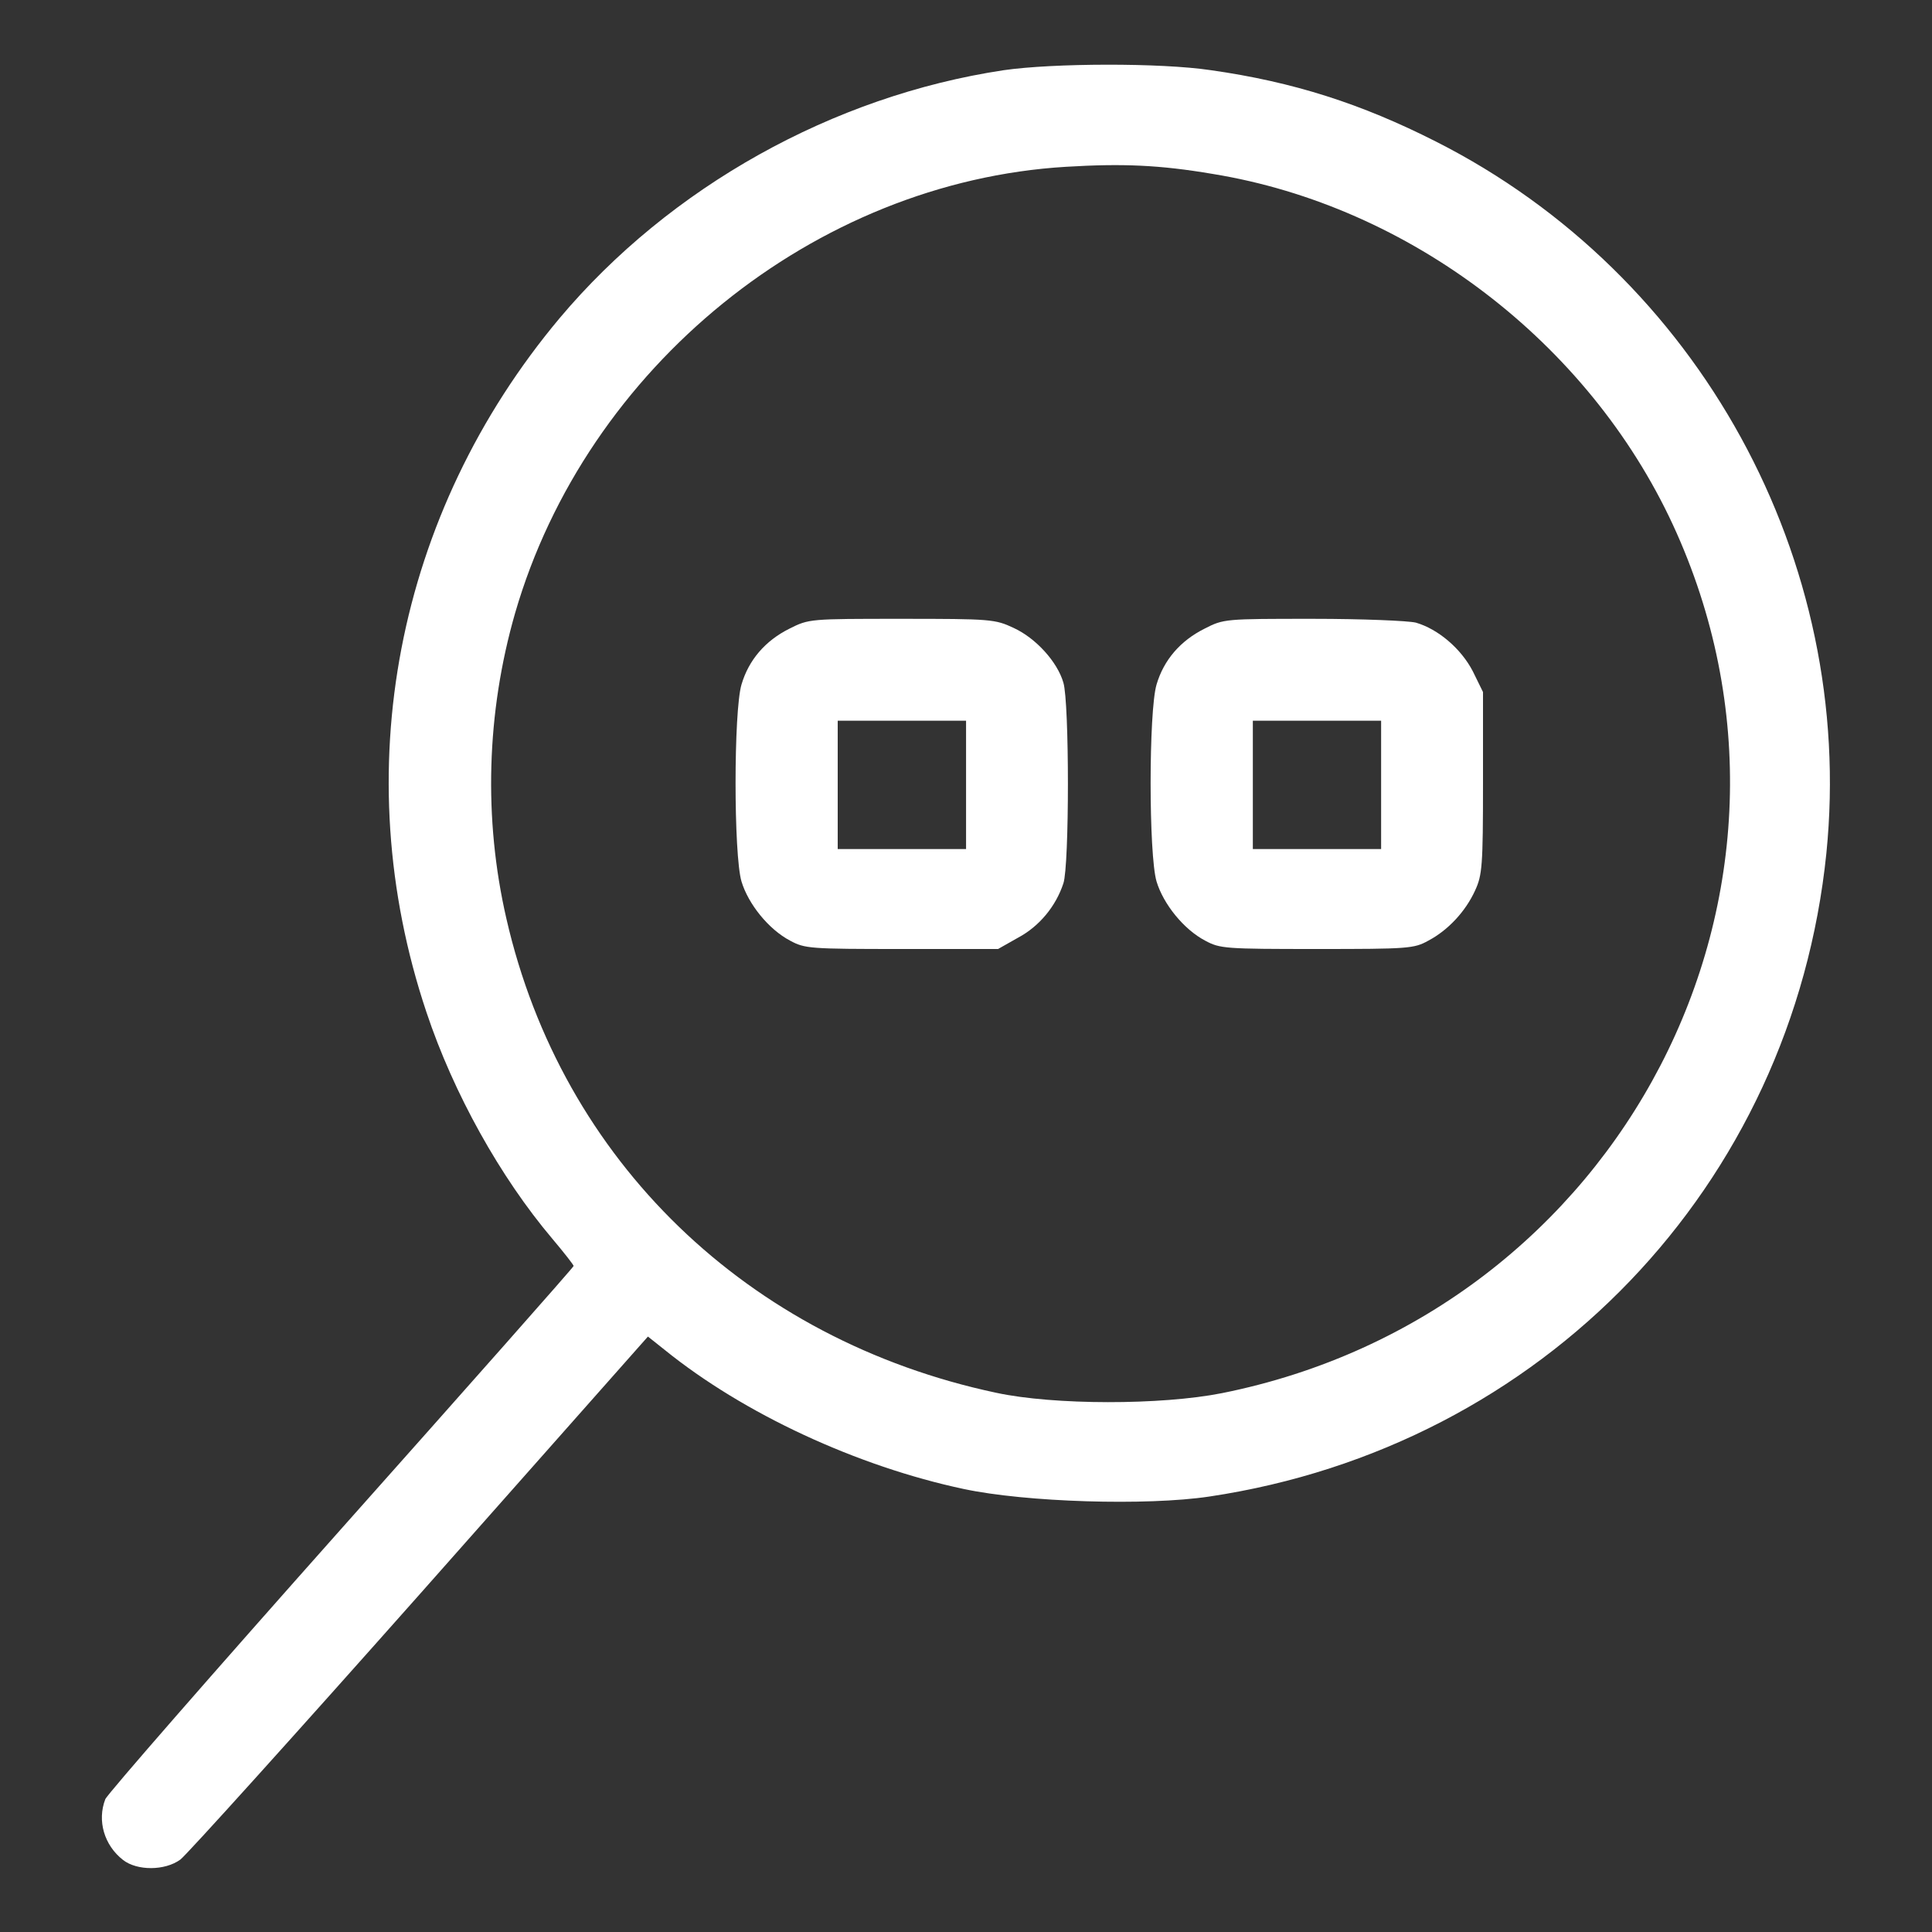
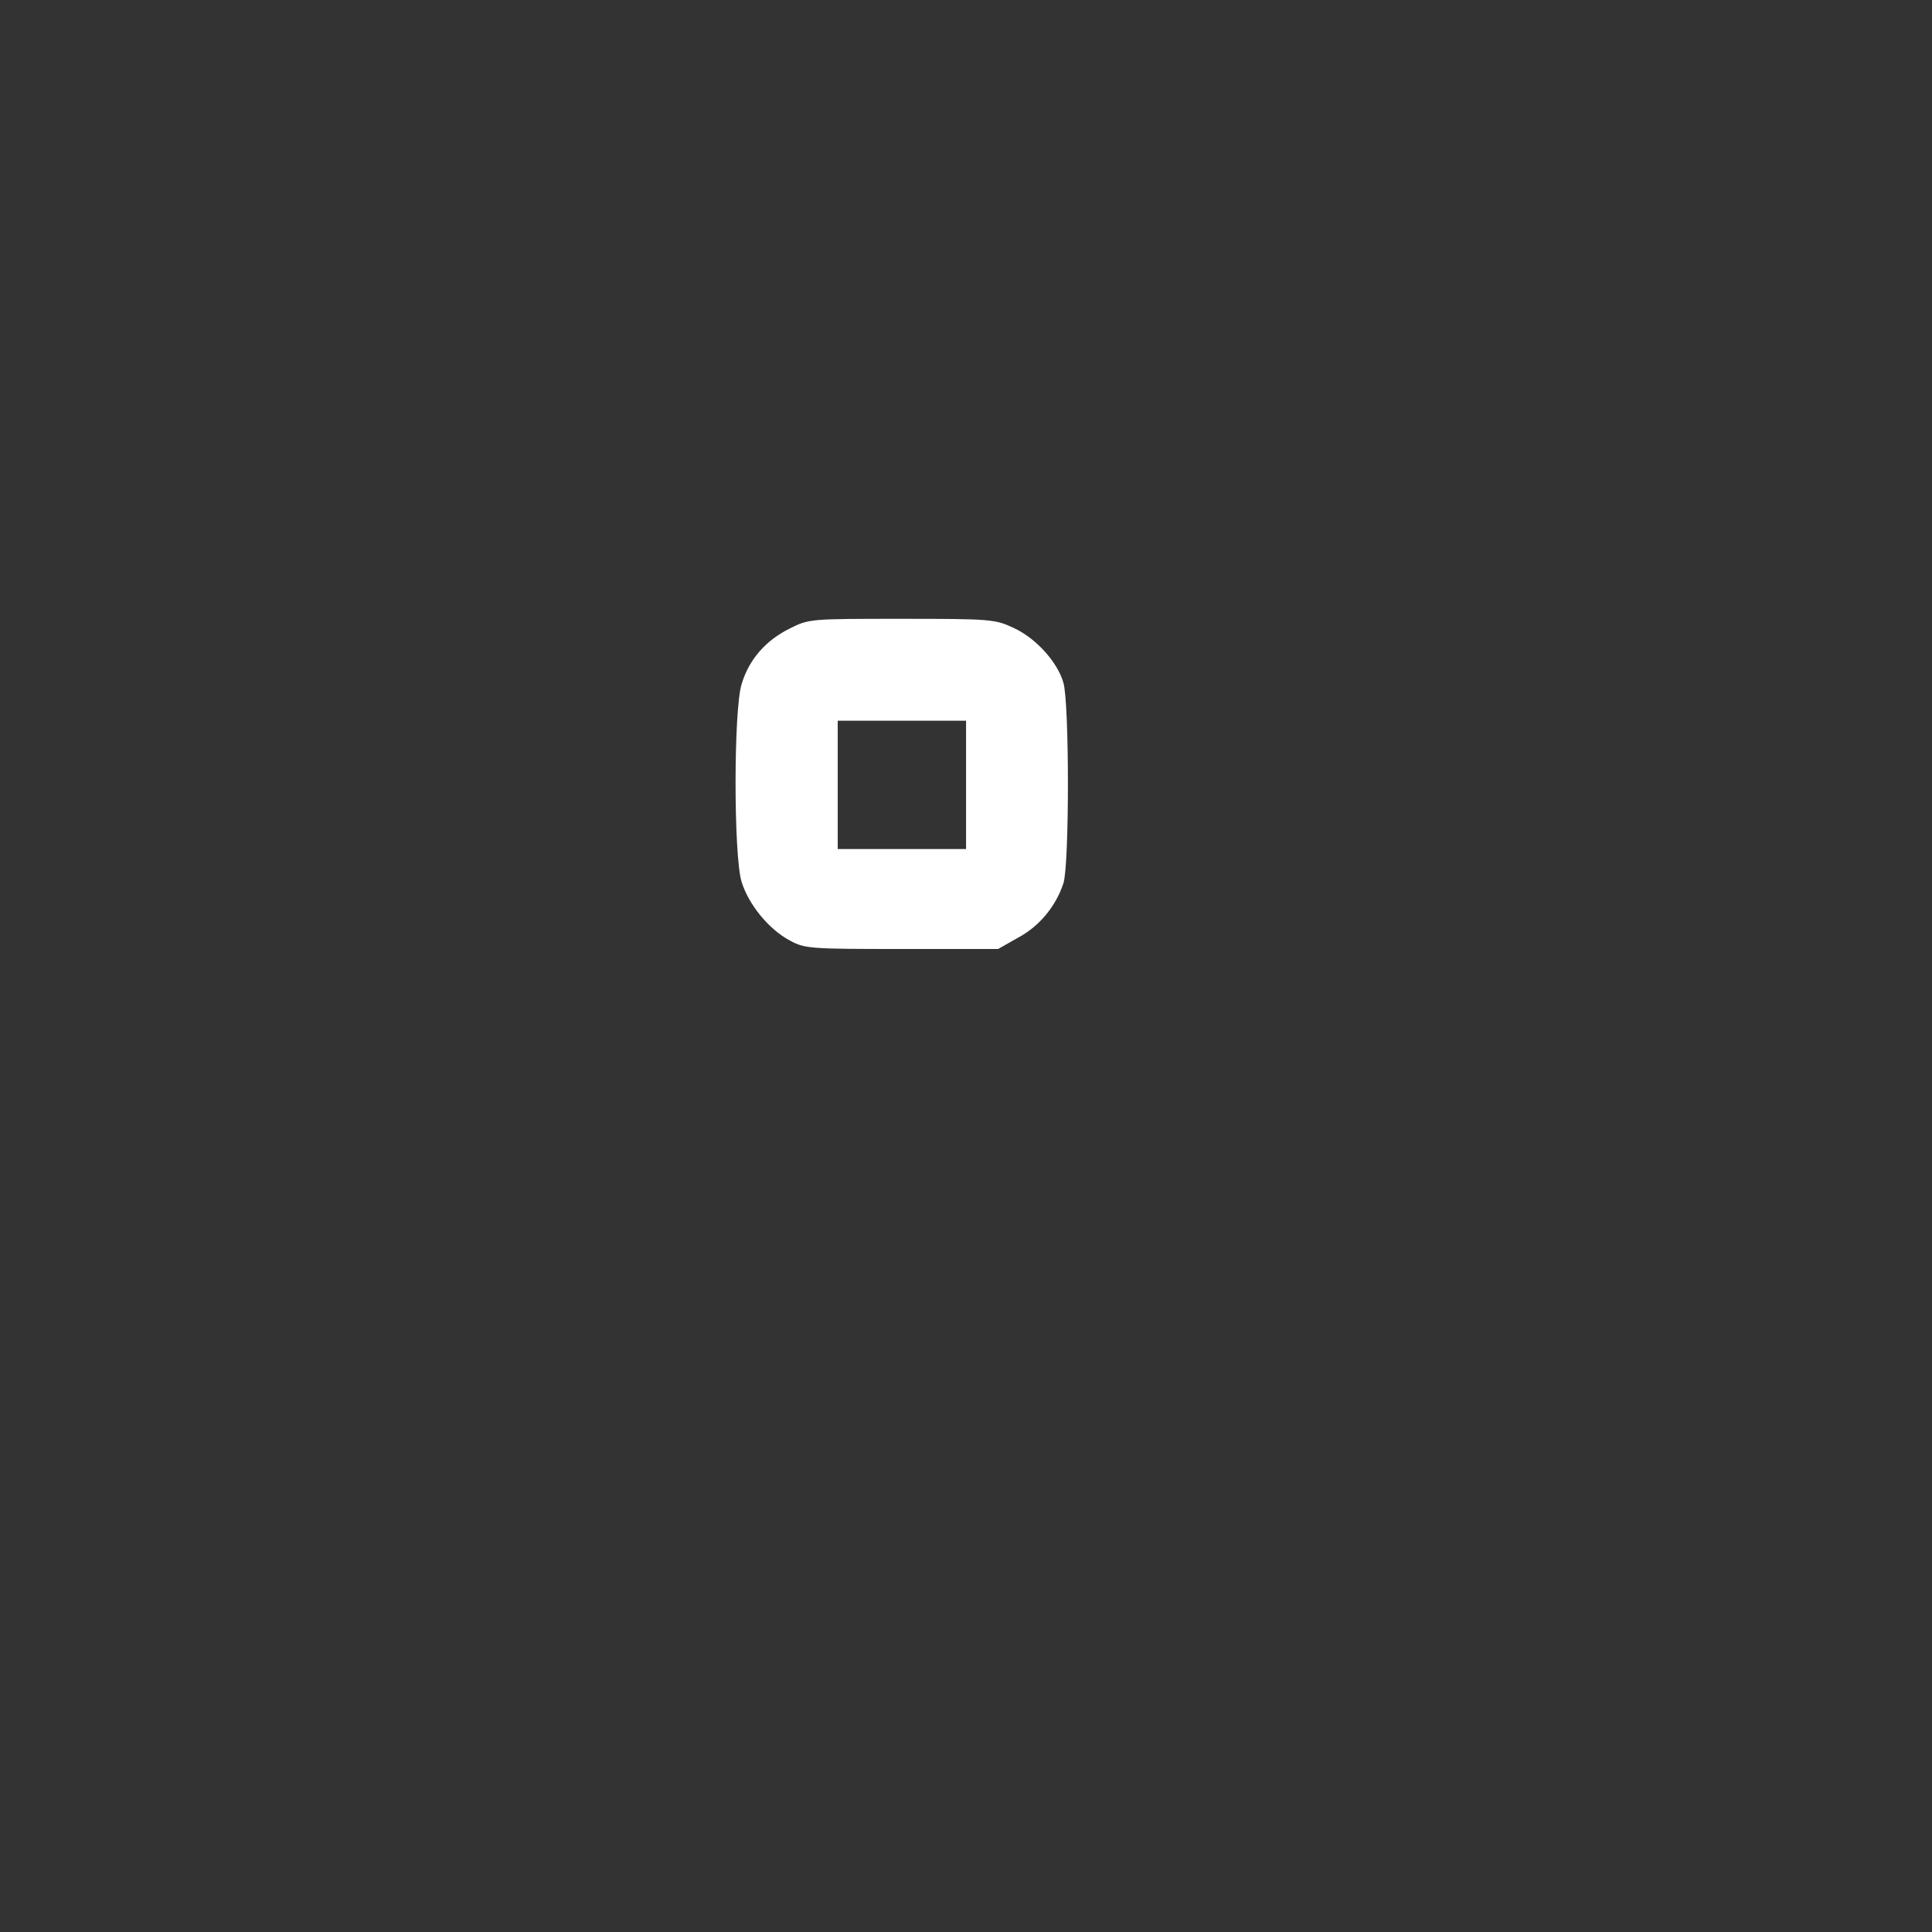
<svg xmlns="http://www.w3.org/2000/svg" width="30" height="30" viewBox="0 0 30 30" fill="none">
  <rect x="0" y="0" width="30" height="30" fill="#333333" stroke="none" />
-   <path d="M15.586 1.09C12.932 1.489 10.401 2.906 8.69 4.94C6.147 7.975 5.373 11.989 6.621 15.715C7.043 16.981 7.77 18.282 8.578 19.237C8.76 19.453 8.907 19.641 8.907 19.658C8.907 19.676 7.284 21.51 5.297 23.742C3.311 25.975 1.664 27.862 1.635 27.938C1.506 28.272 1.618 28.653 1.91 28.881C2.127 29.051 2.561 29.051 2.801 28.875C2.901 28.799 4.577 26.942 6.522 24.75L10.061 20.754L10.319 20.959C11.549 21.955 13.313 22.77 14.965 23.121C15.926 23.326 17.801 23.385 18.78 23.238C23.948 22.465 27.832 18.416 28.36 13.248C28.817 8.701 26.385 4.266 22.295 2.197C21.141 1.612 20.086 1.272 18.803 1.09C18.024 0.973 16.354 0.979 15.586 1.09ZM18.832 2.701C21.891 3.199 24.662 5.315 25.975 8.145C28.594 13.805 25.178 20.391 18.973 21.633C18.03 21.82 16.366 21.82 15.469 21.627C11.608 20.807 8.725 18.024 7.864 14.268C7.506 12.715 7.553 11.069 7.998 9.522C9.106 5.696 12.651 2.824 16.553 2.59C17.432 2.537 18.006 2.561 18.832 2.701Z" fill="white" />
  <path d="M12.258 9.762C11.883 9.949 11.626 10.248 11.514 10.629C11.391 11.039 11.391 13.277 11.514 13.688C11.62 14.039 11.936 14.432 12.27 14.607C12.498 14.73 12.575 14.736 14.004 14.736H15.498L15.809 14.56C16.137 14.385 16.395 14.074 16.512 13.717C16.606 13.447 16.606 10.904 16.512 10.6C16.419 10.277 16.084 9.908 15.739 9.75C15.452 9.615 15.387 9.609 13.998 9.609C12.569 9.609 12.563 9.609 12.258 9.762ZM15.001 12.188V13.184H14.004H13.008V12.188V11.191H14.004H15.001V12.188Z" fill="white" />
-   <path d="M18.704 9.762C18.329 9.949 18.071 10.248 17.959 10.629C17.836 11.039 17.836 13.277 17.959 13.688C18.065 14.039 18.381 14.432 18.715 14.607C18.944 14.73 19.02 14.736 20.45 14.736C21.868 14.736 21.956 14.73 22.178 14.607C22.489 14.443 22.758 14.15 22.905 13.828C23.016 13.588 23.028 13.447 23.028 12.152V10.746L22.87 10.424C22.688 10.072 22.331 9.768 21.985 9.668C21.862 9.639 21.159 9.609 20.385 9.609C19.02 9.609 19.002 9.609 18.704 9.762ZM21.446 12.188V13.184H20.45H19.454V12.188V11.191H20.45H21.446V12.188Z" fill="white" />
</svg>